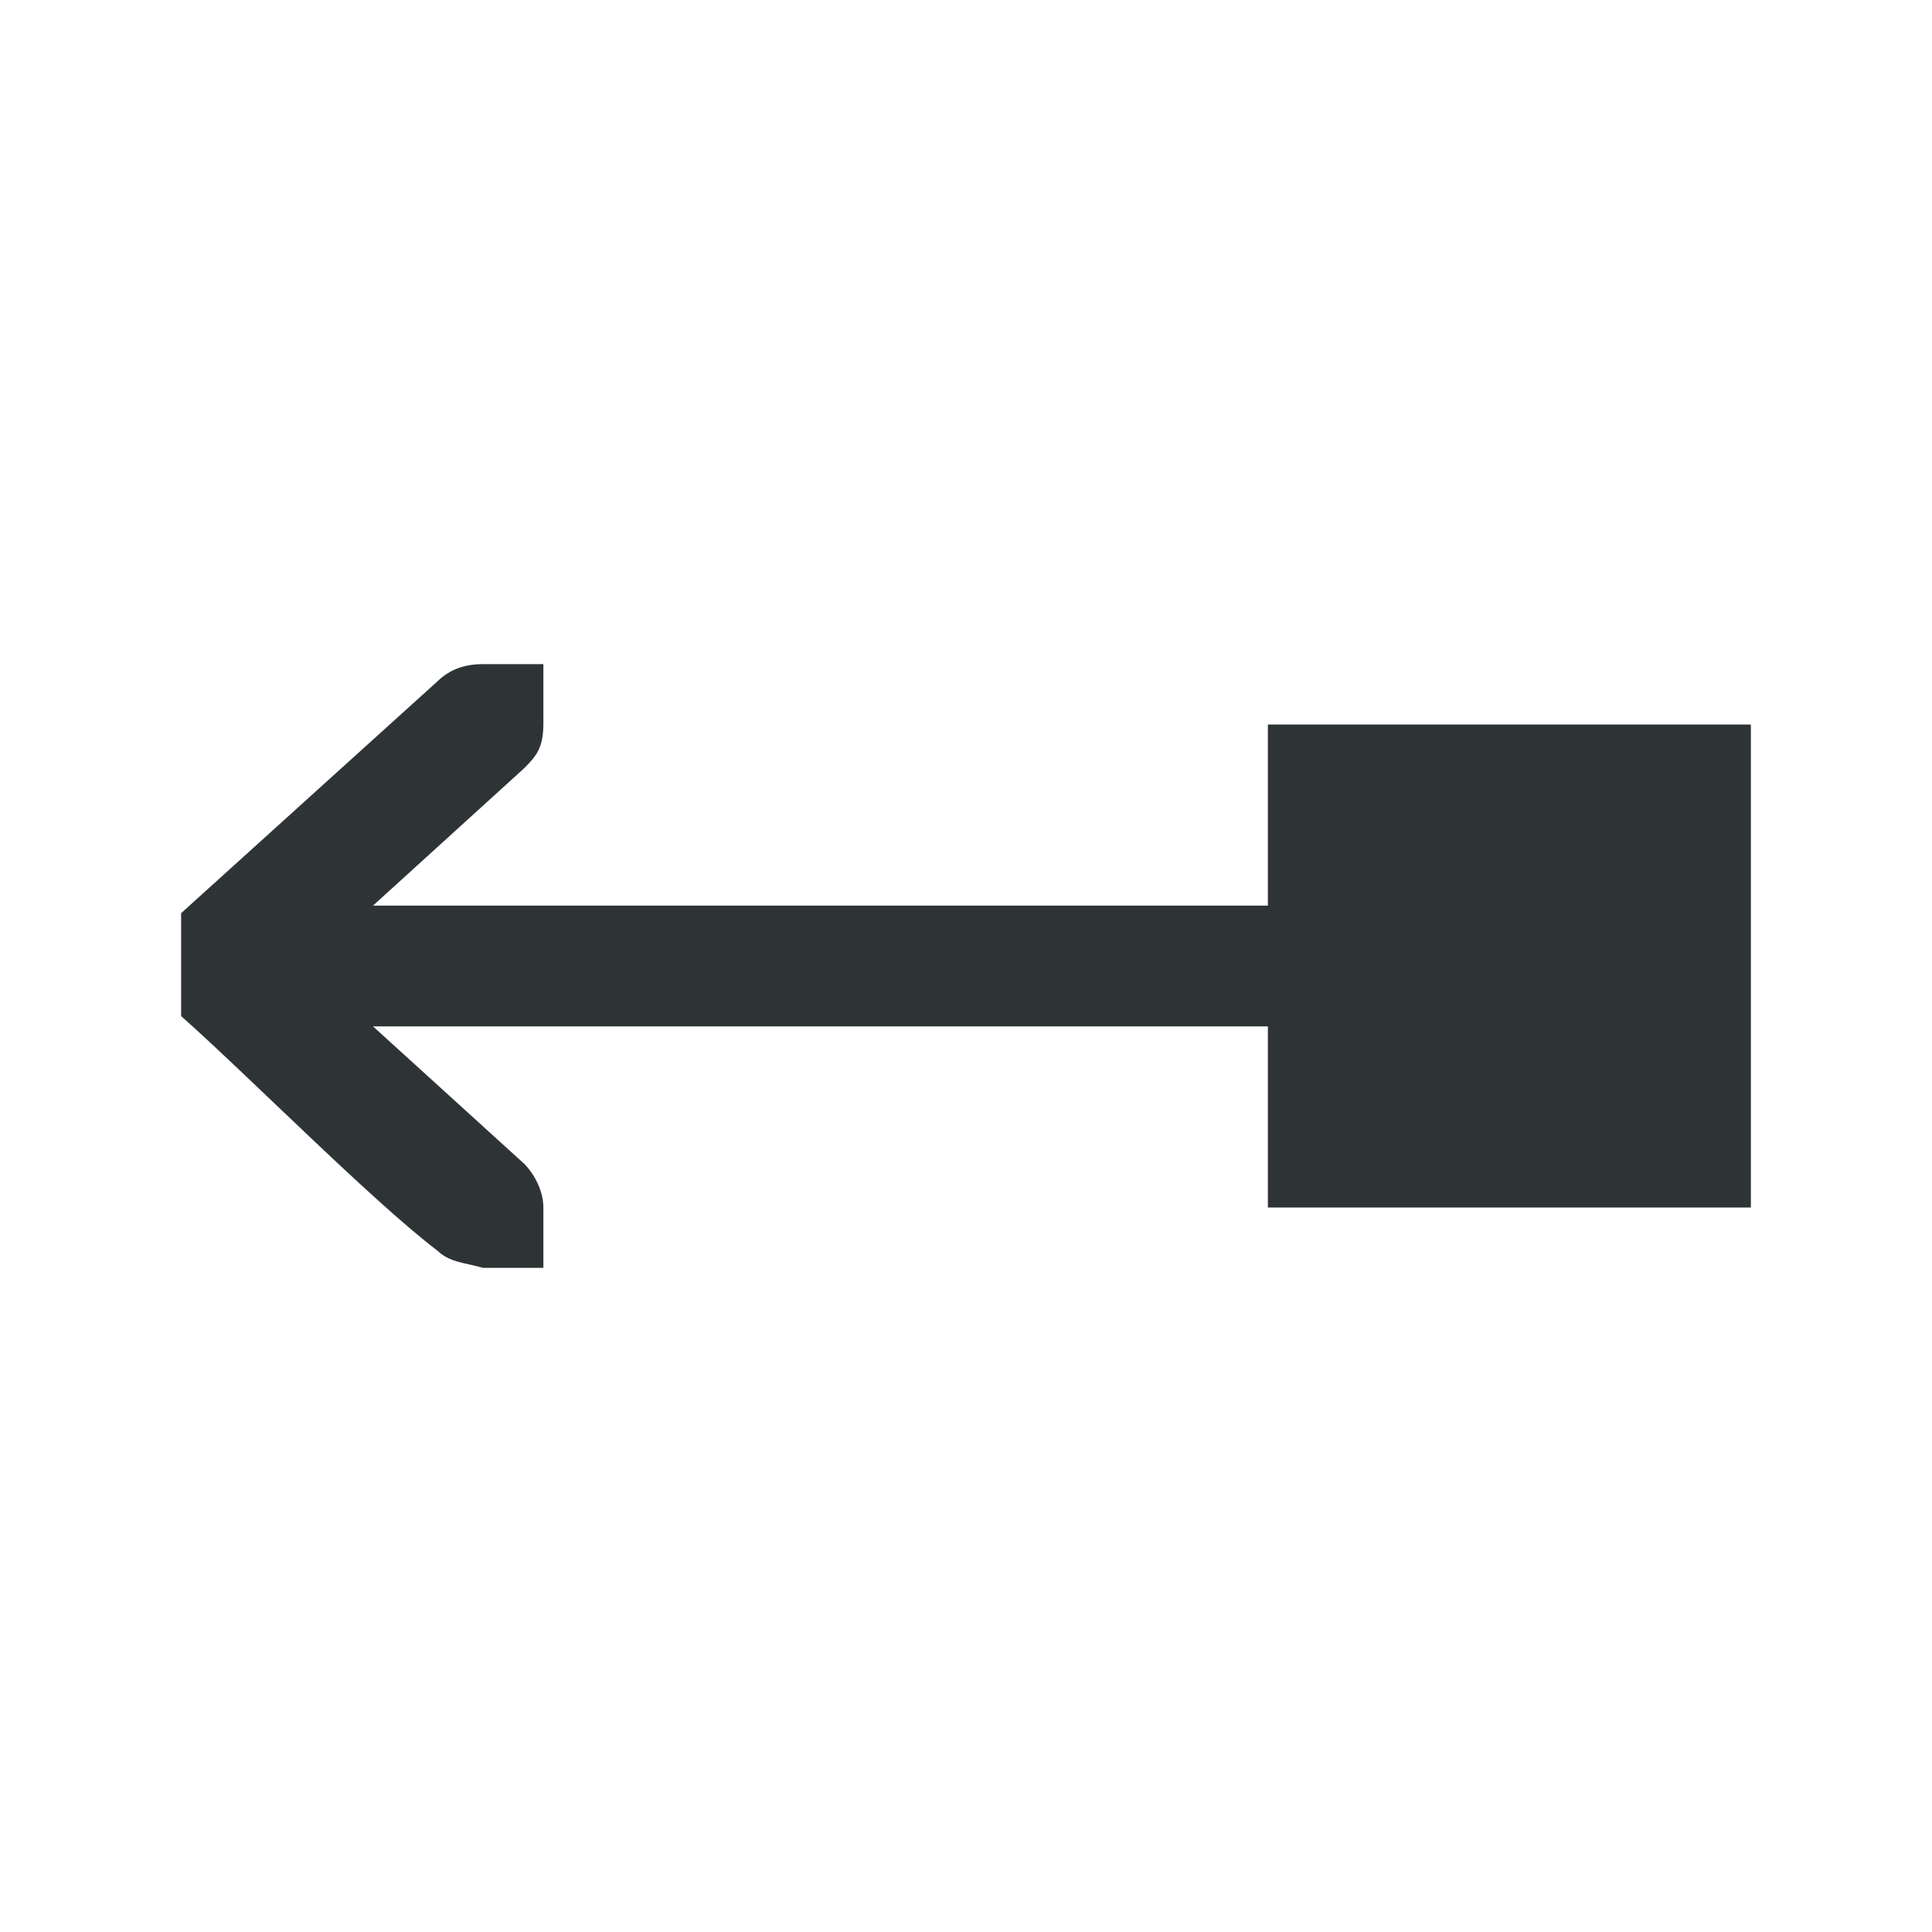
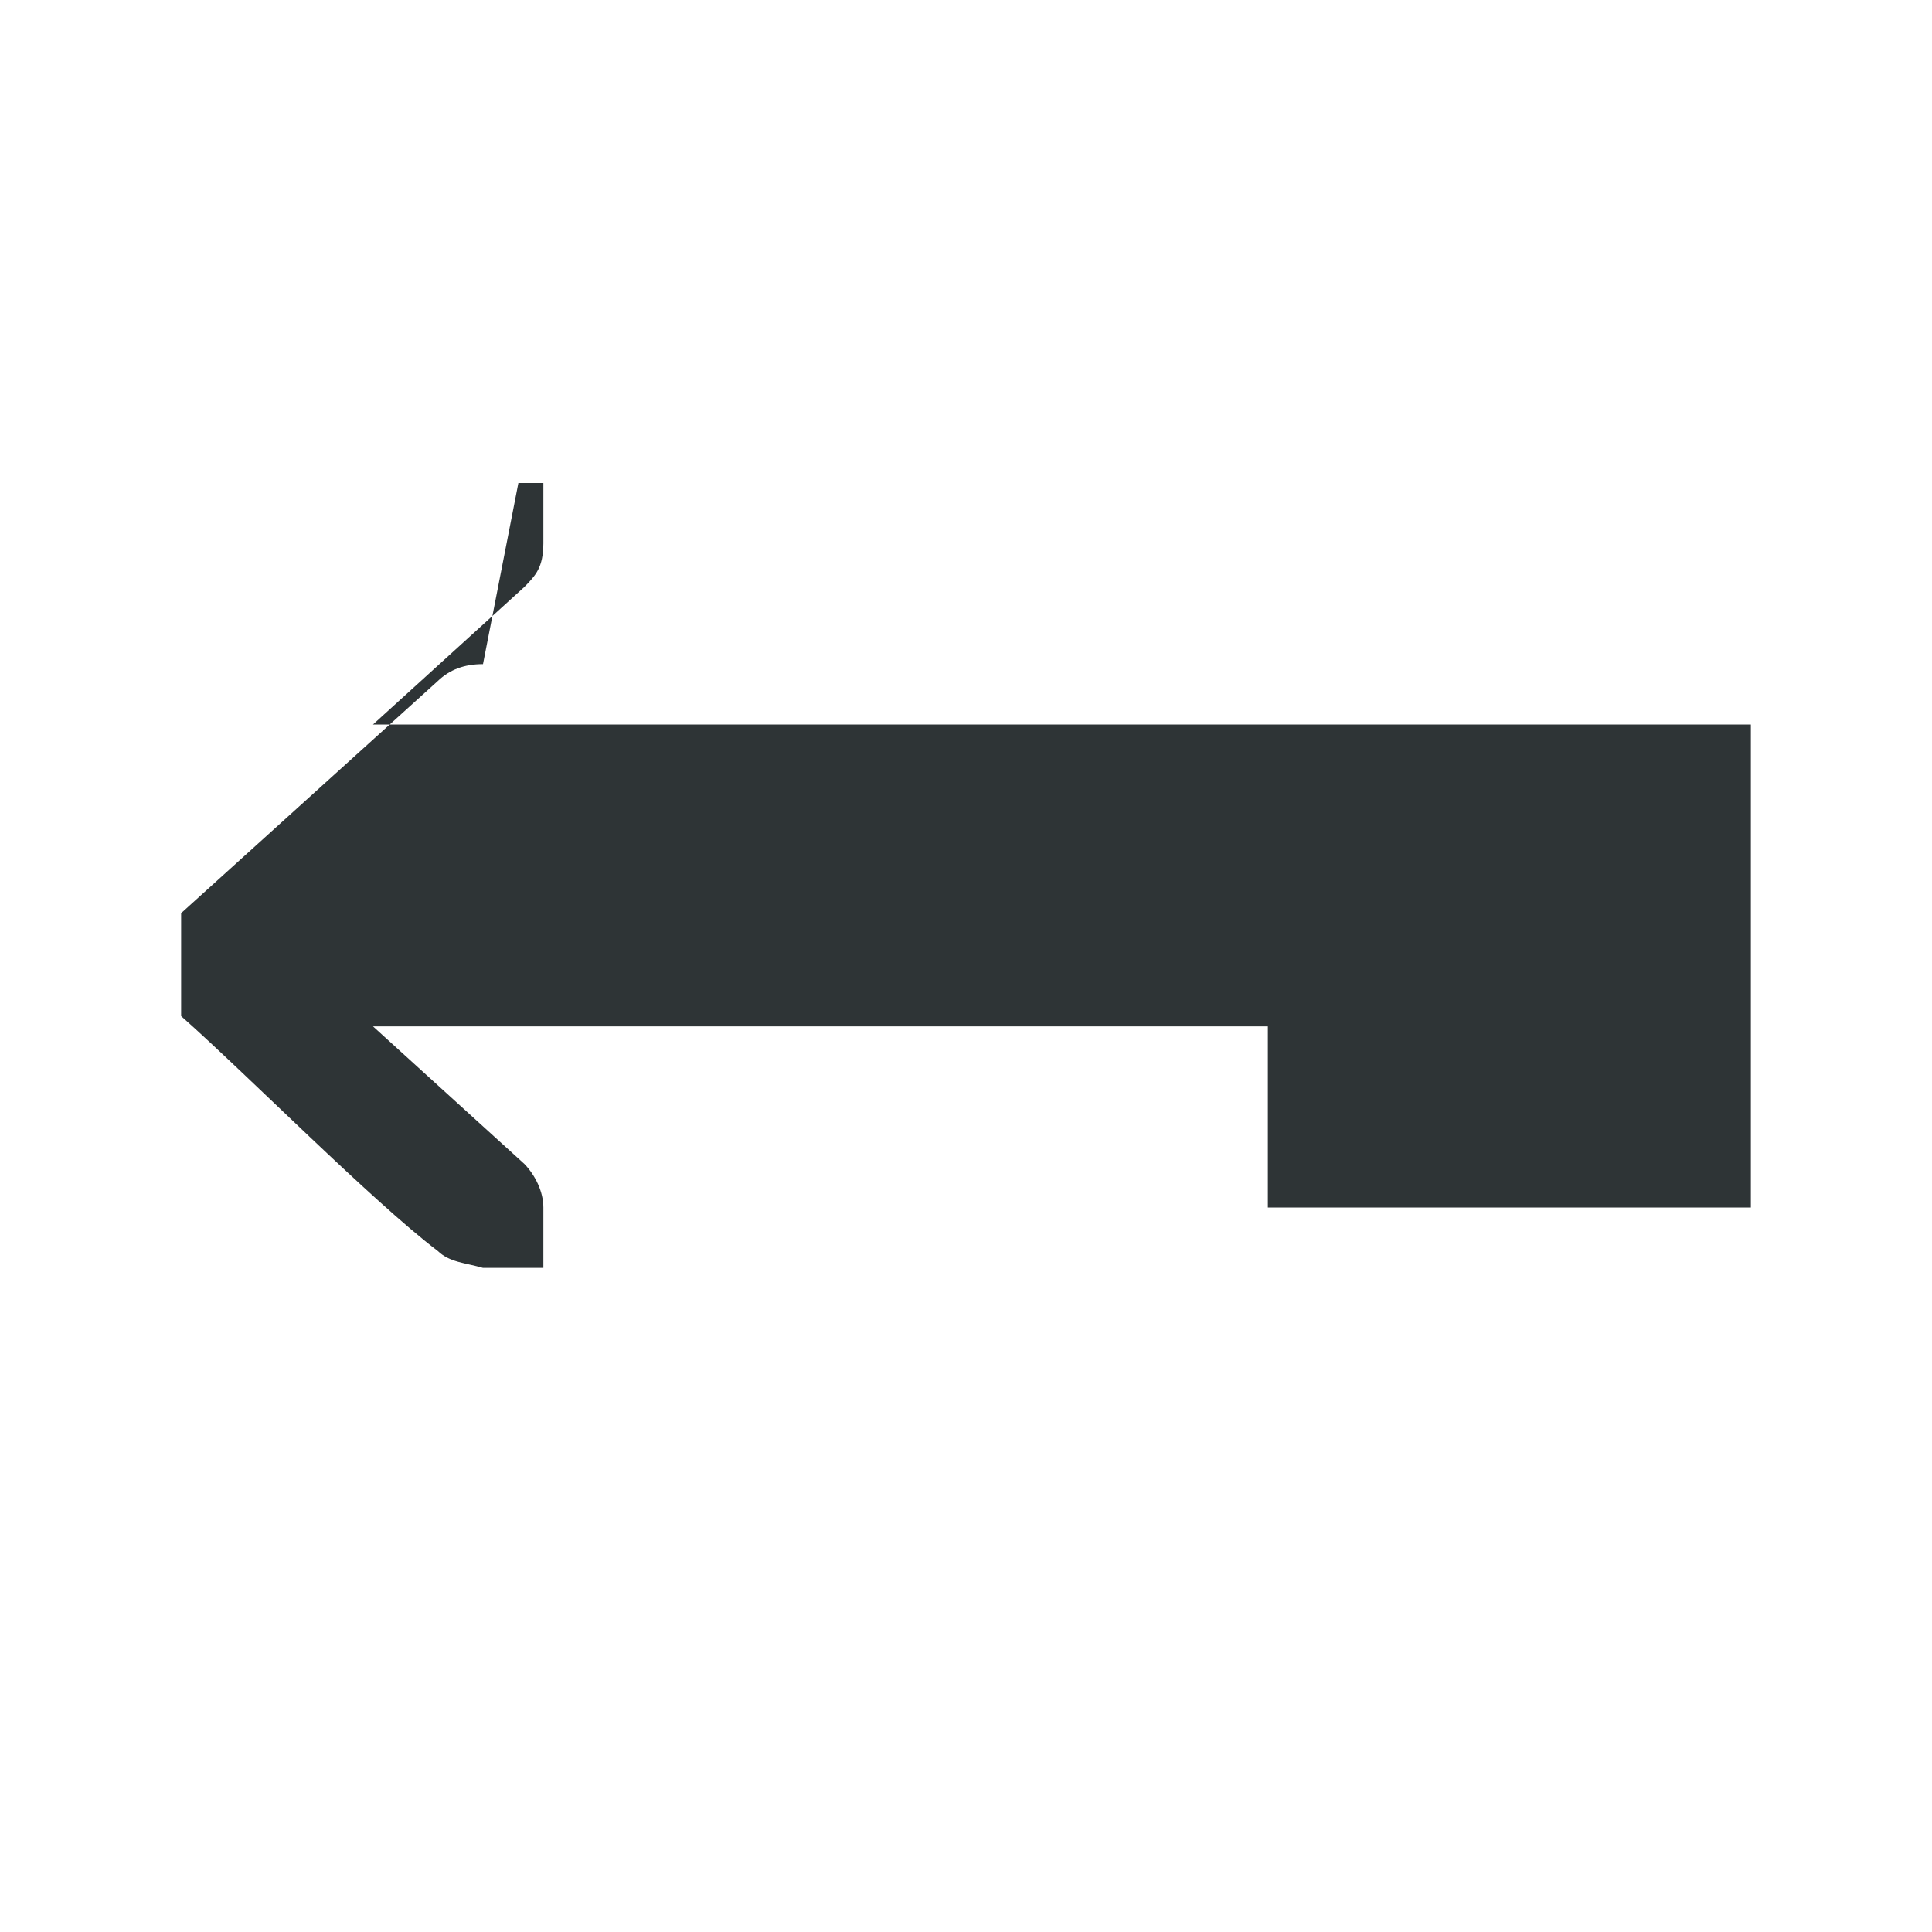
<svg xmlns="http://www.w3.org/2000/svg" height="32" viewBox="0 0 32 32" width="32">
-   <path d="m8 11c-.309 0-.552.09-.75.281l-4.25 3.844v1.705c1.083.958 3.167 3.068 4.25 3.889.198.191.453.195.75.281h.586.414v-1c0-.257-.13-.528-.312-.719l-2.51-2.281h14.822v3h4 4v-4-4h-4-.068-3.932v3h-14.822l2.51-2.281c.183-.19.309-.315.312-.719v-1h-.414z" fill="#2e3436" />
+   <path d="m8 11c-.309 0-.552.09-.75.281l-4.25 3.844v1.705c1.083.958 3.167 3.068 4.25 3.889.198.191.453.195.75.281h.586.414v-1c0-.257-.13-.528-.312-.719l-2.51-2.281h14.822v3h4 4v-4-4h-4-.068-3.932h-14.822l2.51-2.281c.183-.19.309-.315.312-.719v-1h-.414z" fill="#2e3436" />
</svg>